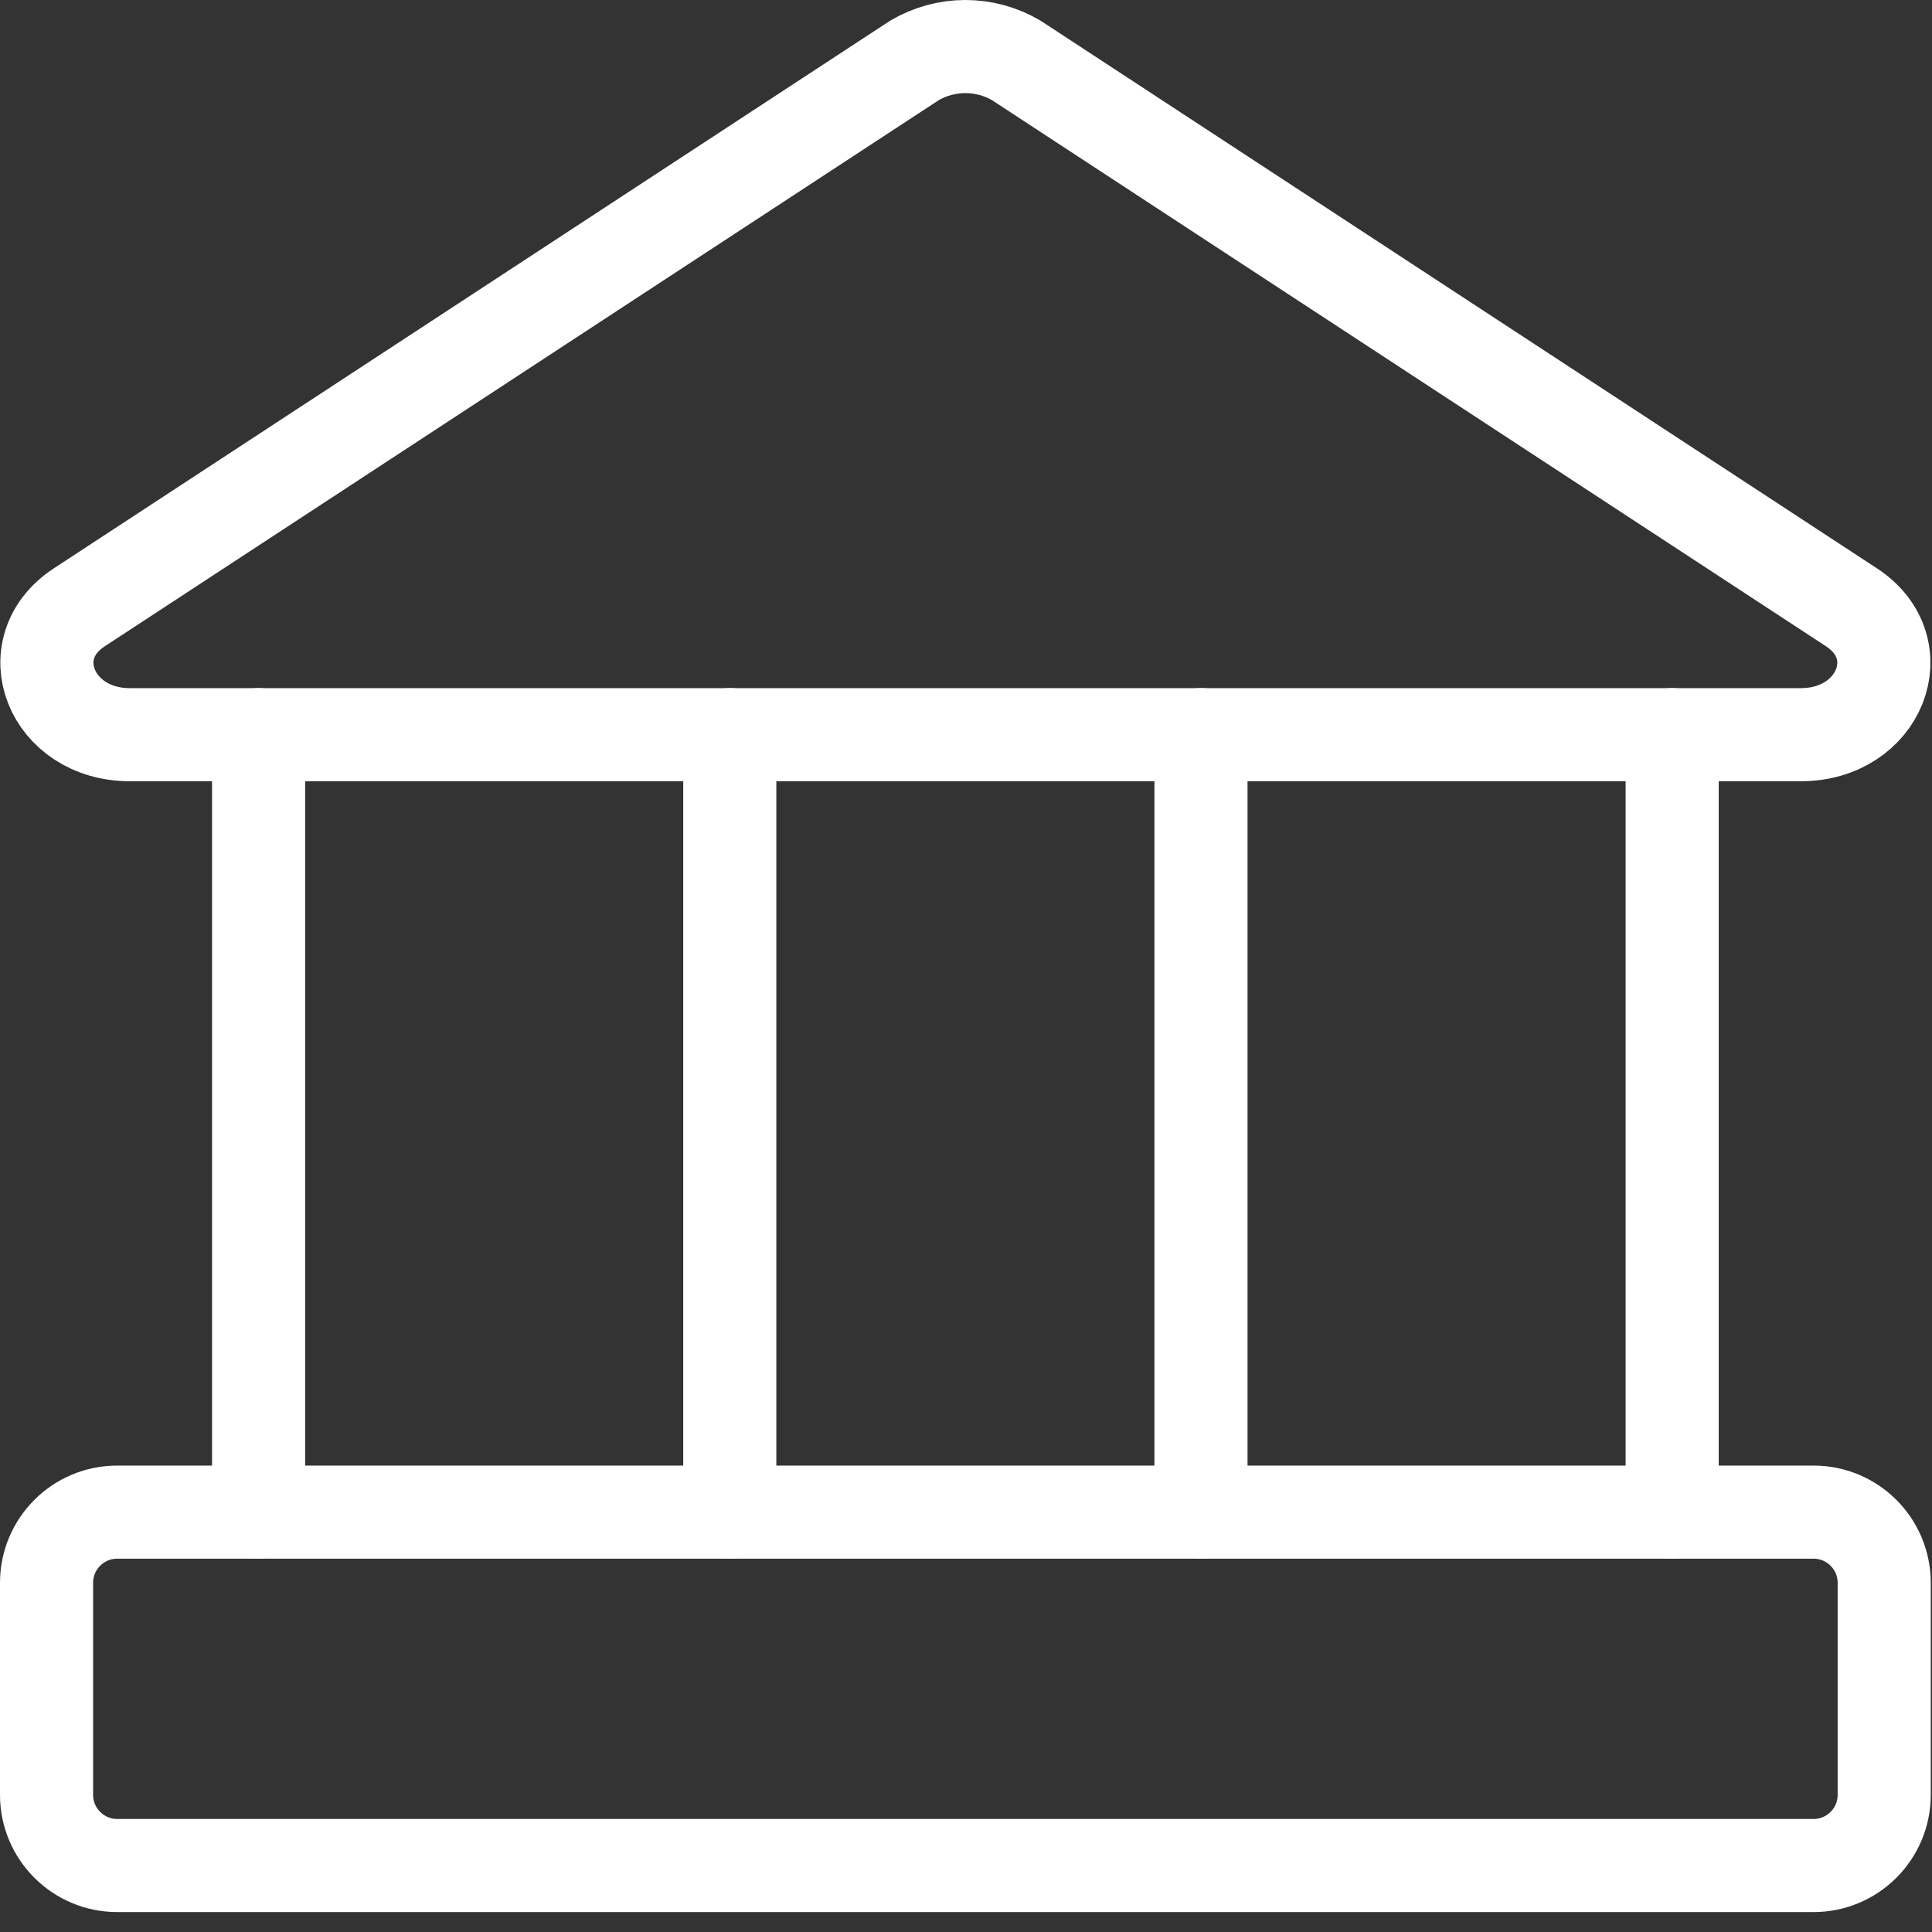
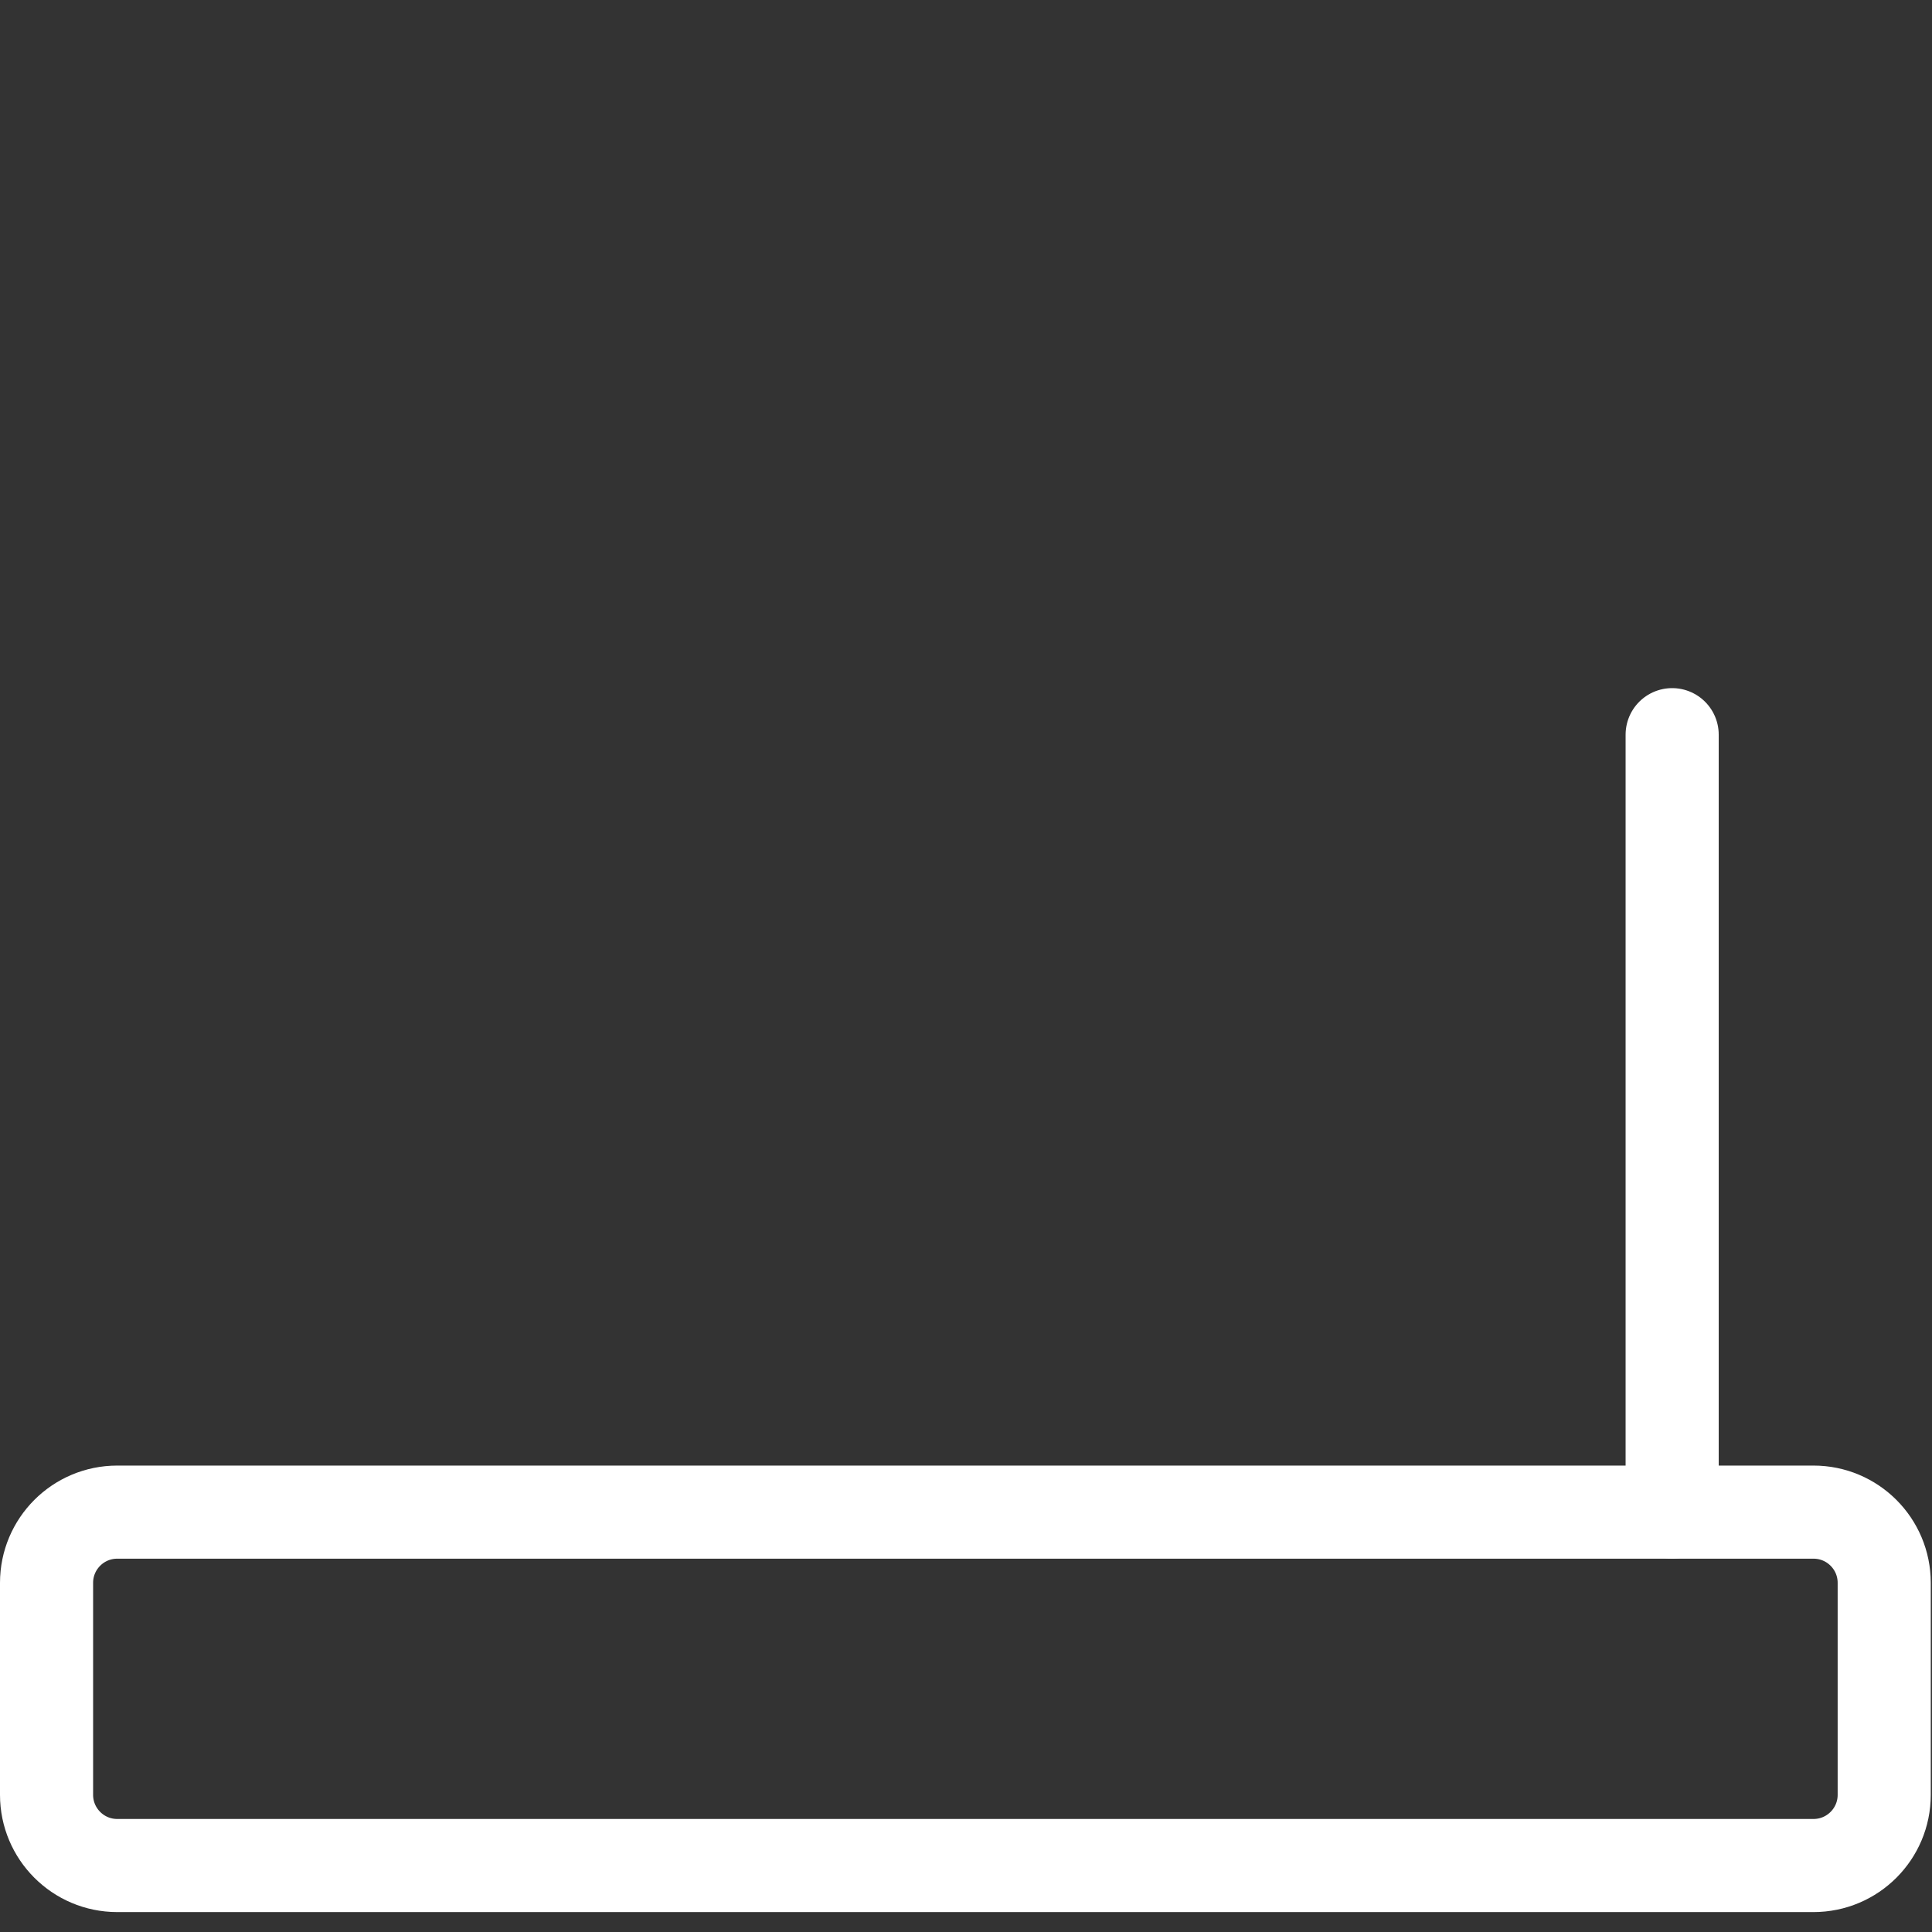
<svg xmlns="http://www.w3.org/2000/svg" width="83" height="83" viewBox="0 0 83 83" fill="none">
  <rect x="0" y="0" width="83" height="83" fill="#333333" stroke="none" />
-   <path d="M77.363 31.563H5.583C2.182 31.563 0.725 27.858 3.397 26.097L39.287 2.595C39.95 2.206 40.704 2 41.473 2C42.242 2 42.997 2.206 43.659 2.595L79.55 26.097C82.222 27.858 80.764 31.563 77.363 31.563Z" stroke="white" stroke-width="4" stroke-linecap="round" stroke-linejoin="round" />
  <path d="M77.91 64.962H5.036C3.359 64.962 2 66.322 2 67.999V77.108C2 78.784 3.359 80.144 5.036 80.144H77.91C79.587 80.144 80.947 78.784 80.947 77.108V67.999C80.947 66.322 79.587 64.962 77.91 64.962Z" stroke="white" stroke-width="4" stroke-linecap="round" stroke-linejoin="round" />
-   <path d="M11.109 31.562V64.962" stroke="white" stroke-width="4" stroke-linecap="round" stroke-linejoin="round" />
-   <path d="M31.352 31.562V64.962" stroke="white" stroke-width="4" stroke-linecap="round" stroke-linejoin="round" />
-   <path d="M51.595 31.562V64.962" stroke="white" stroke-width="4" stroke-linecap="round" stroke-linejoin="round" />
  <path d="M71.837 31.562V64.962" stroke="white" stroke-width="4" stroke-linecap="round" stroke-linejoin="round" />
</svg>